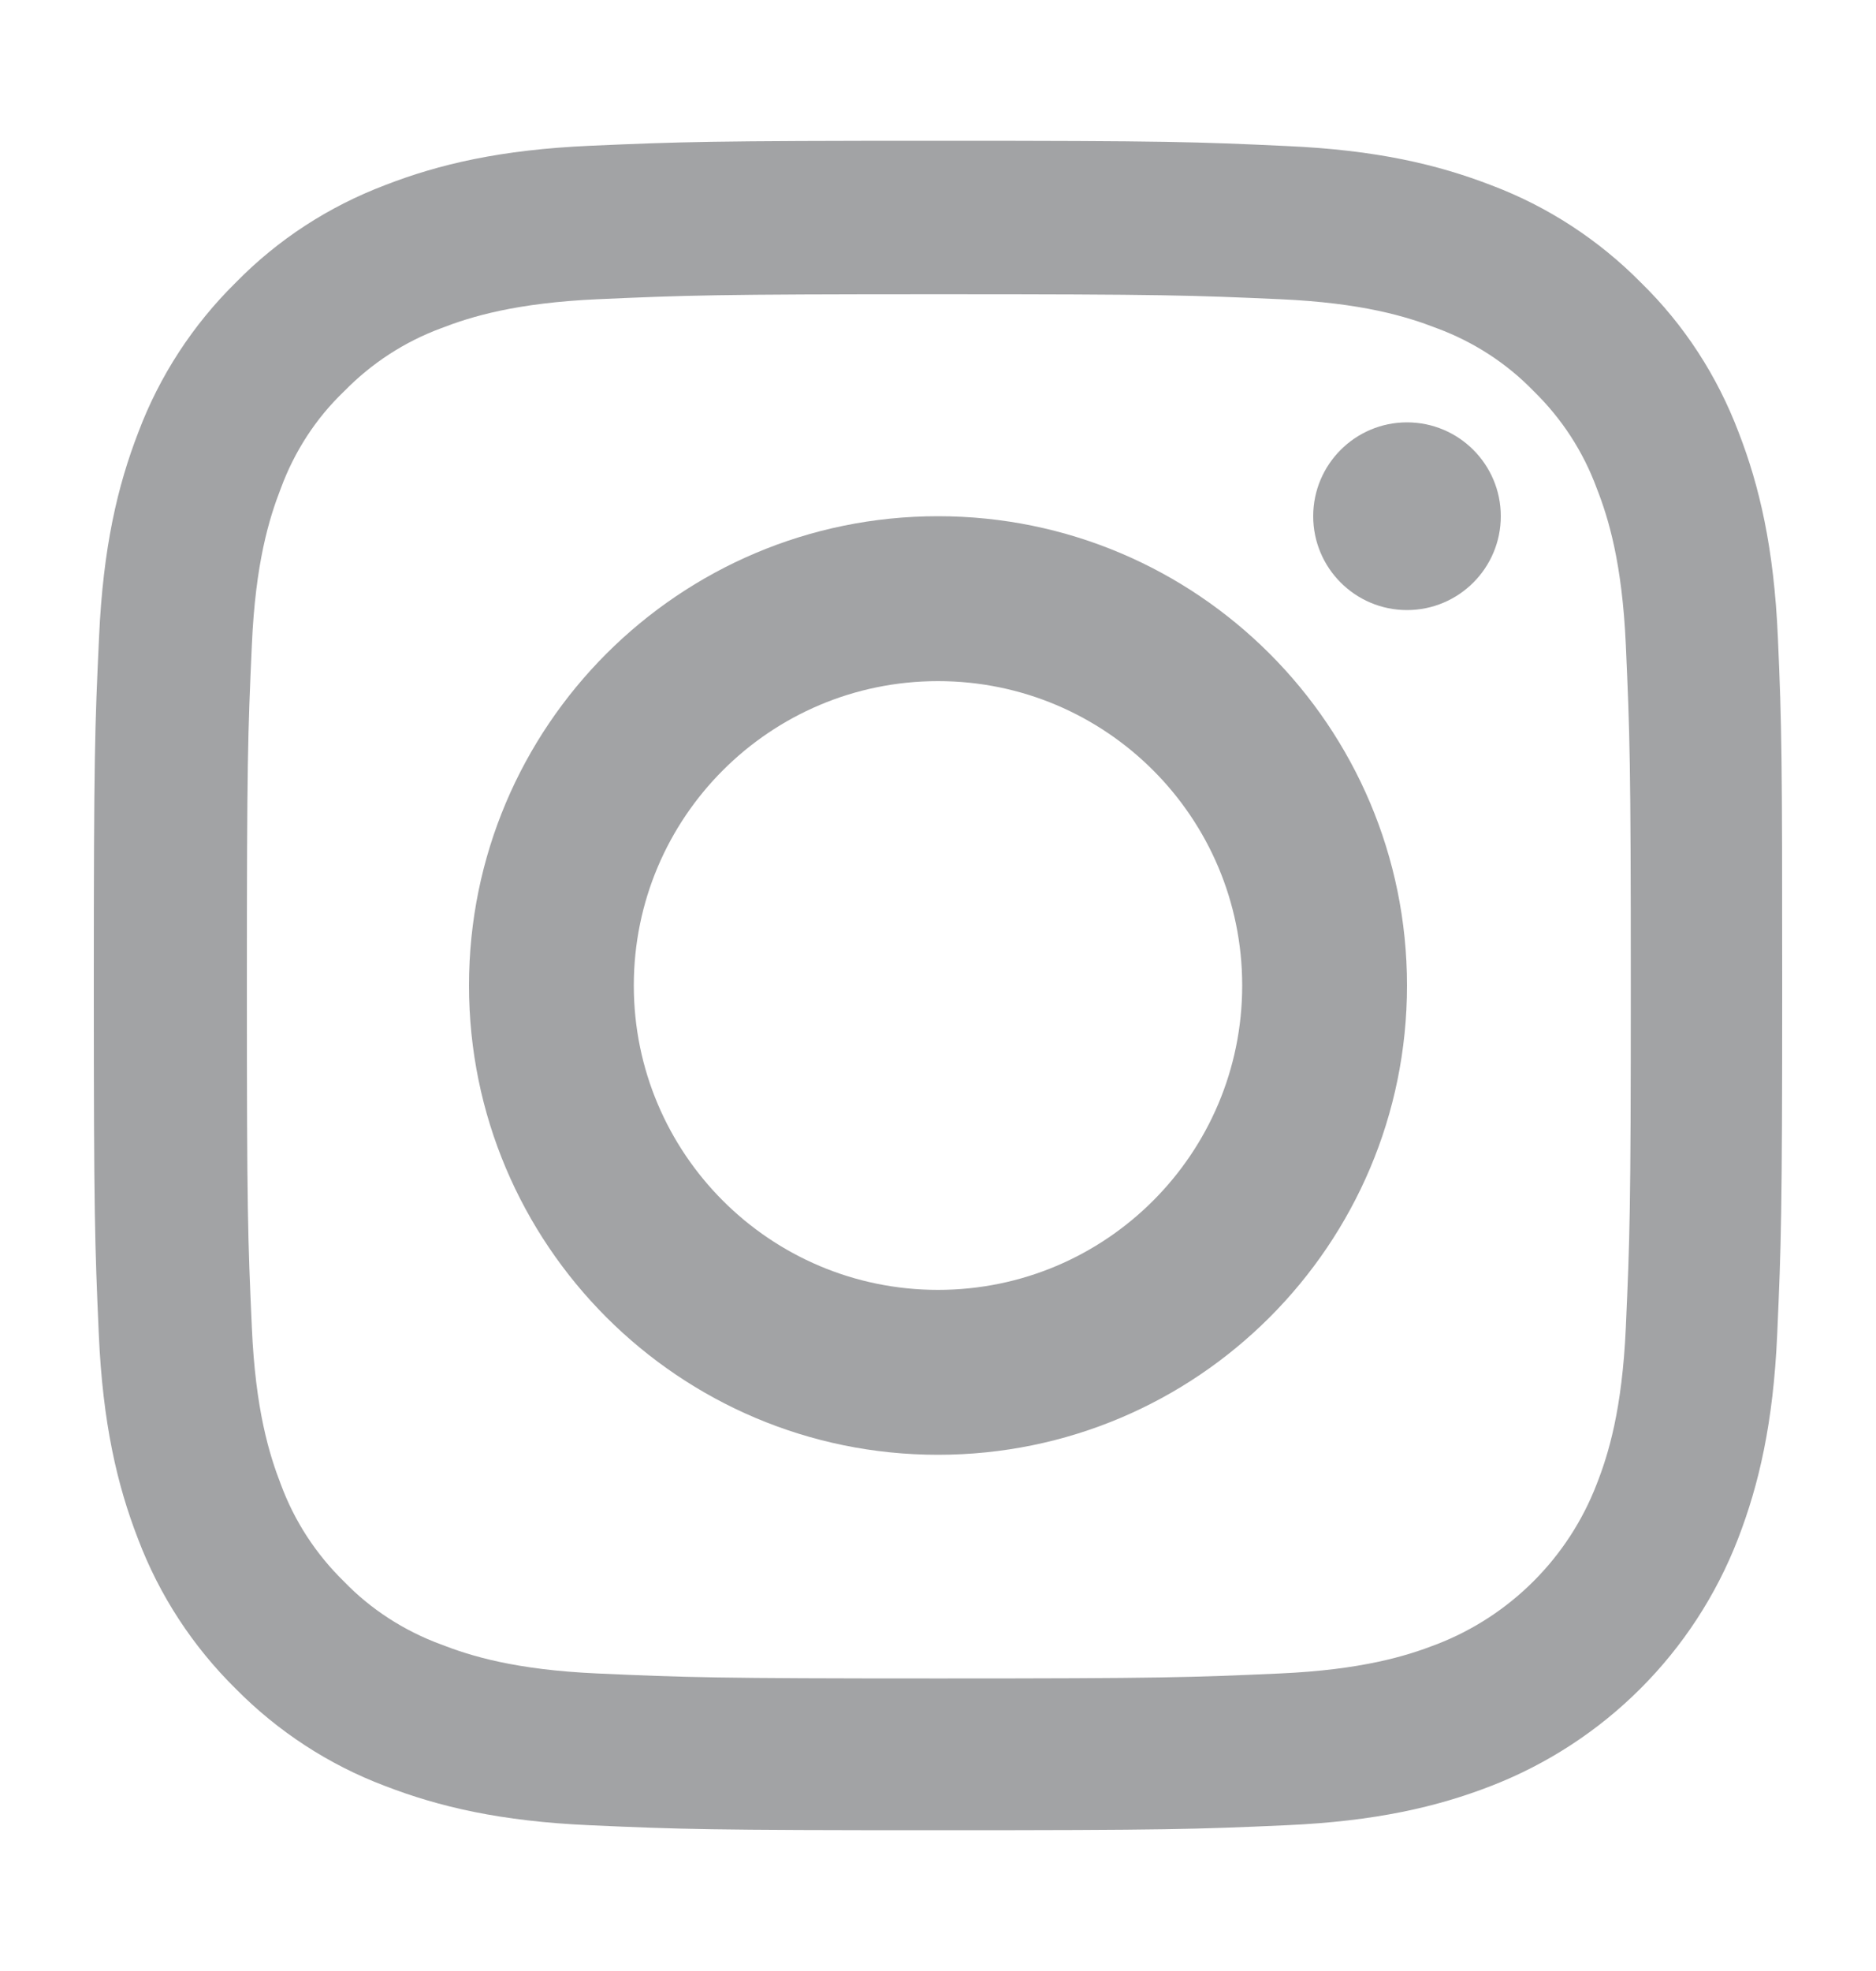
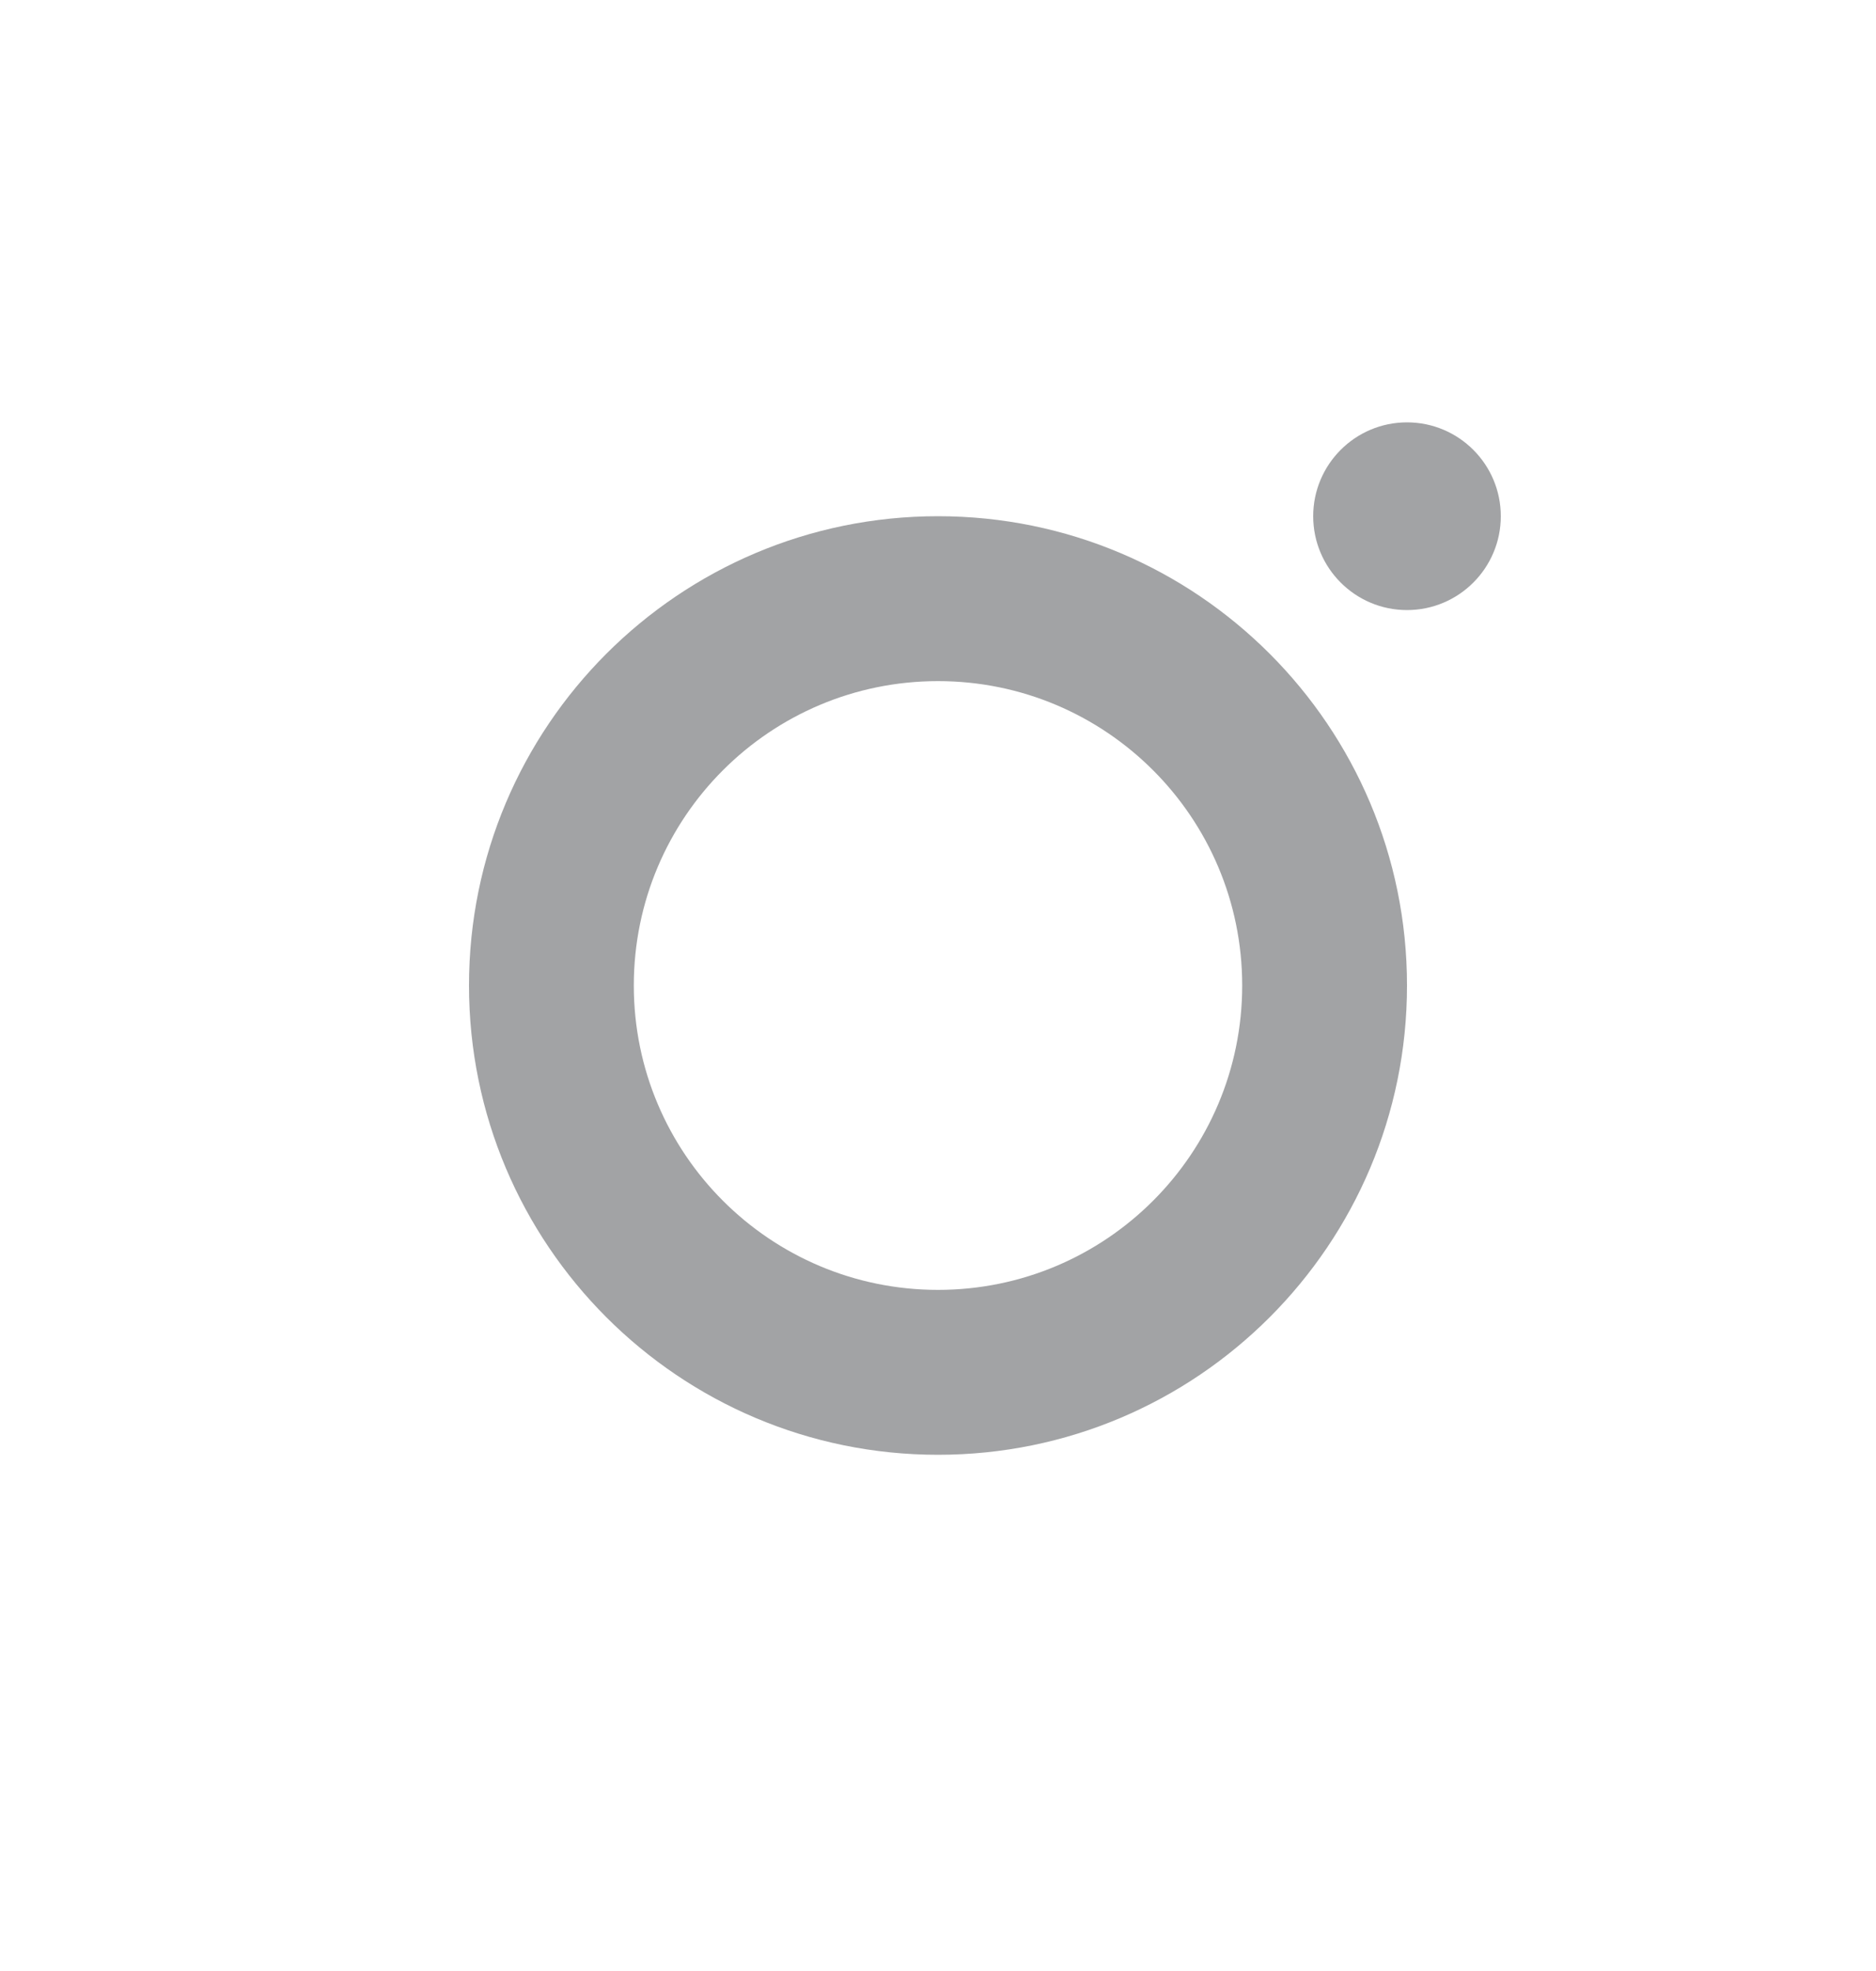
<svg xmlns="http://www.w3.org/2000/svg" width="20" height="21" viewBox="0 0 20 21" fill="none">
-   <path d="M18.954 6.792C18.912 5.836 18.757 5.178 18.536 4.608C18.307 4.004 17.956 3.462 17.495 3.012C17.044 2.555 16.499 2.2 15.902 1.975C15.328 1.753 14.674 1.598 13.717 1.556C12.754 1.511 12.448 1.5 10.004 1.5C7.559 1.5 7.253 1.511 6.293 1.553C5.336 1.595 4.679 1.75 4.109 1.971C3.504 2.2 2.963 2.551 2.512 3.012C2.055 3.462 1.7 4.007 1.475 4.605C1.253 5.178 1.099 5.832 1.056 6.788C1.011 7.752 1 8.058 1 10.502C1 12.946 1.011 13.252 1.053 14.211C1.095 15.168 1.25 15.825 1.471 16.395C1.7 17 2.055 17.541 2.512 17.992C2.963 18.449 3.508 18.804 4.106 19.029C4.679 19.25 5.333 19.405 6.29 19.447C7.25 19.49 7.556 19.5 10 19.5C12.444 19.5 12.75 19.49 13.71 19.447C14.667 19.405 15.325 19.25 15.895 19.029C17.104 18.561 18.061 17.605 18.529 16.395C18.75 15.822 18.905 15.168 18.947 14.211C18.989 13.252 19 12.946 19 10.502C19 8.058 18.996 7.752 18.954 6.792ZM17.333 14.141C17.294 15.02 17.147 15.495 17.023 15.811C16.721 16.596 16.099 17.218 15.314 17.52C14.998 17.643 14.519 17.791 13.644 17.83C12.694 17.872 12.409 17.883 10.007 17.883C7.605 17.883 7.317 17.872 6.37 17.83C5.491 17.791 5.016 17.643 4.7 17.52C4.31 17.376 3.954 17.148 3.666 16.849C3.367 16.557 3.138 16.205 2.994 15.815C2.871 15.498 2.723 15.02 2.685 14.145C2.642 13.195 2.632 12.911 2.632 10.509C2.632 8.107 2.642 7.819 2.685 6.873C2.723 5.994 2.871 5.519 2.994 5.203C3.138 4.812 3.367 4.457 3.669 4.169C3.961 3.87 4.313 3.641 4.703 3.497C5.02 3.374 5.498 3.227 6.374 3.188C7.324 3.146 7.609 3.135 10.011 3.135C12.416 3.135 12.701 3.146 13.647 3.188C14.526 3.227 15.001 3.374 15.318 3.497C15.708 3.641 16.063 3.87 16.352 4.169C16.651 4.461 16.879 4.812 17.023 5.203C17.147 5.519 17.294 5.997 17.333 6.873C17.375 7.822 17.386 8.107 17.386 10.509C17.386 12.911 17.375 13.192 17.333 14.141Z" fill="#A2A3A5" />
  <path d="M10 5.5C7.24 5.5 5 7.739 5 10.5C5 13.261 7.24 15.5 10 15.5C12.761 15.5 15 13.261 15 10.5C15 7.739 12.761 5.5 10 5.5ZM10 13.743C8.209 13.743 6.757 12.291 6.757 10.5C6.757 8.709 8.209 7.257 10 7.257C11.791 7.257 13.243 8.709 13.243 10.5C13.243 12.291 11.791 13.743 10 13.743V13.743Z" fill="#A2A3A5" />
  <path d="M16 5.5C16 6.052 15.552 6.5 15 6.5C14.448 6.5 14 6.052 14 5.5C14 4.948 14.448 4.5 15 4.5C15.552 4.5 16 4.948 16 5.5V5.5Z" fill="#A2A3A5" />
</svg>